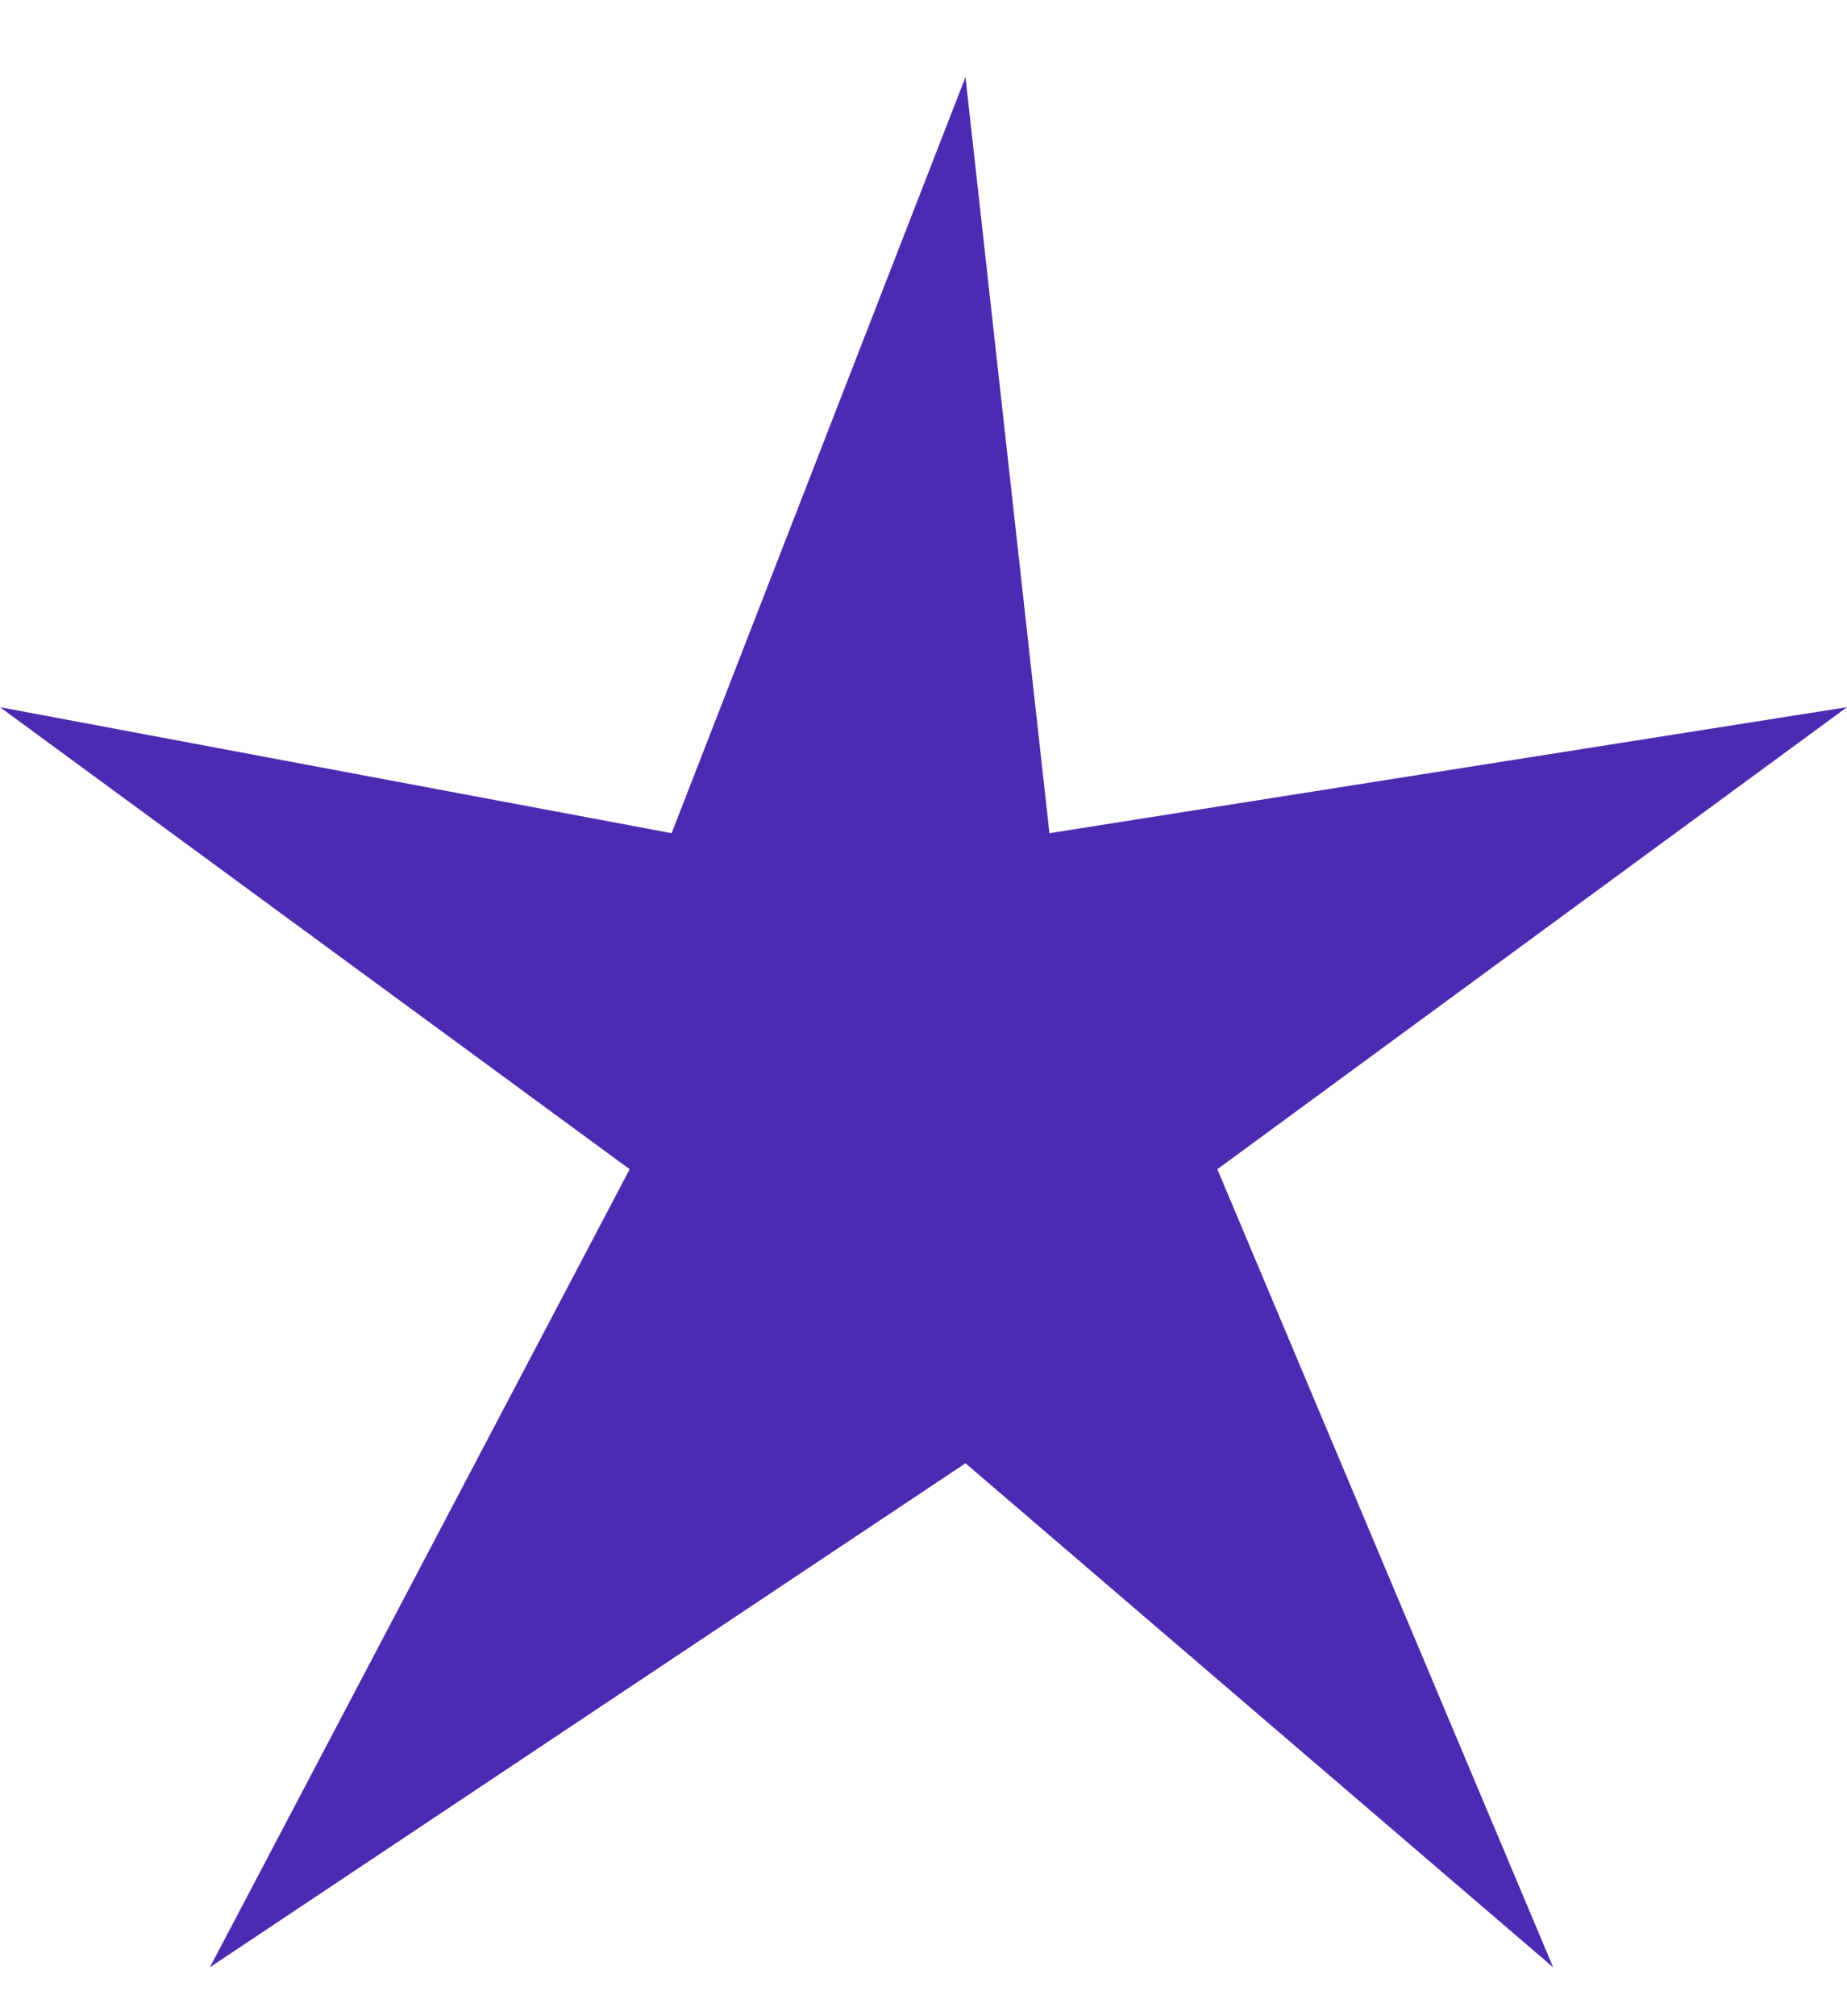
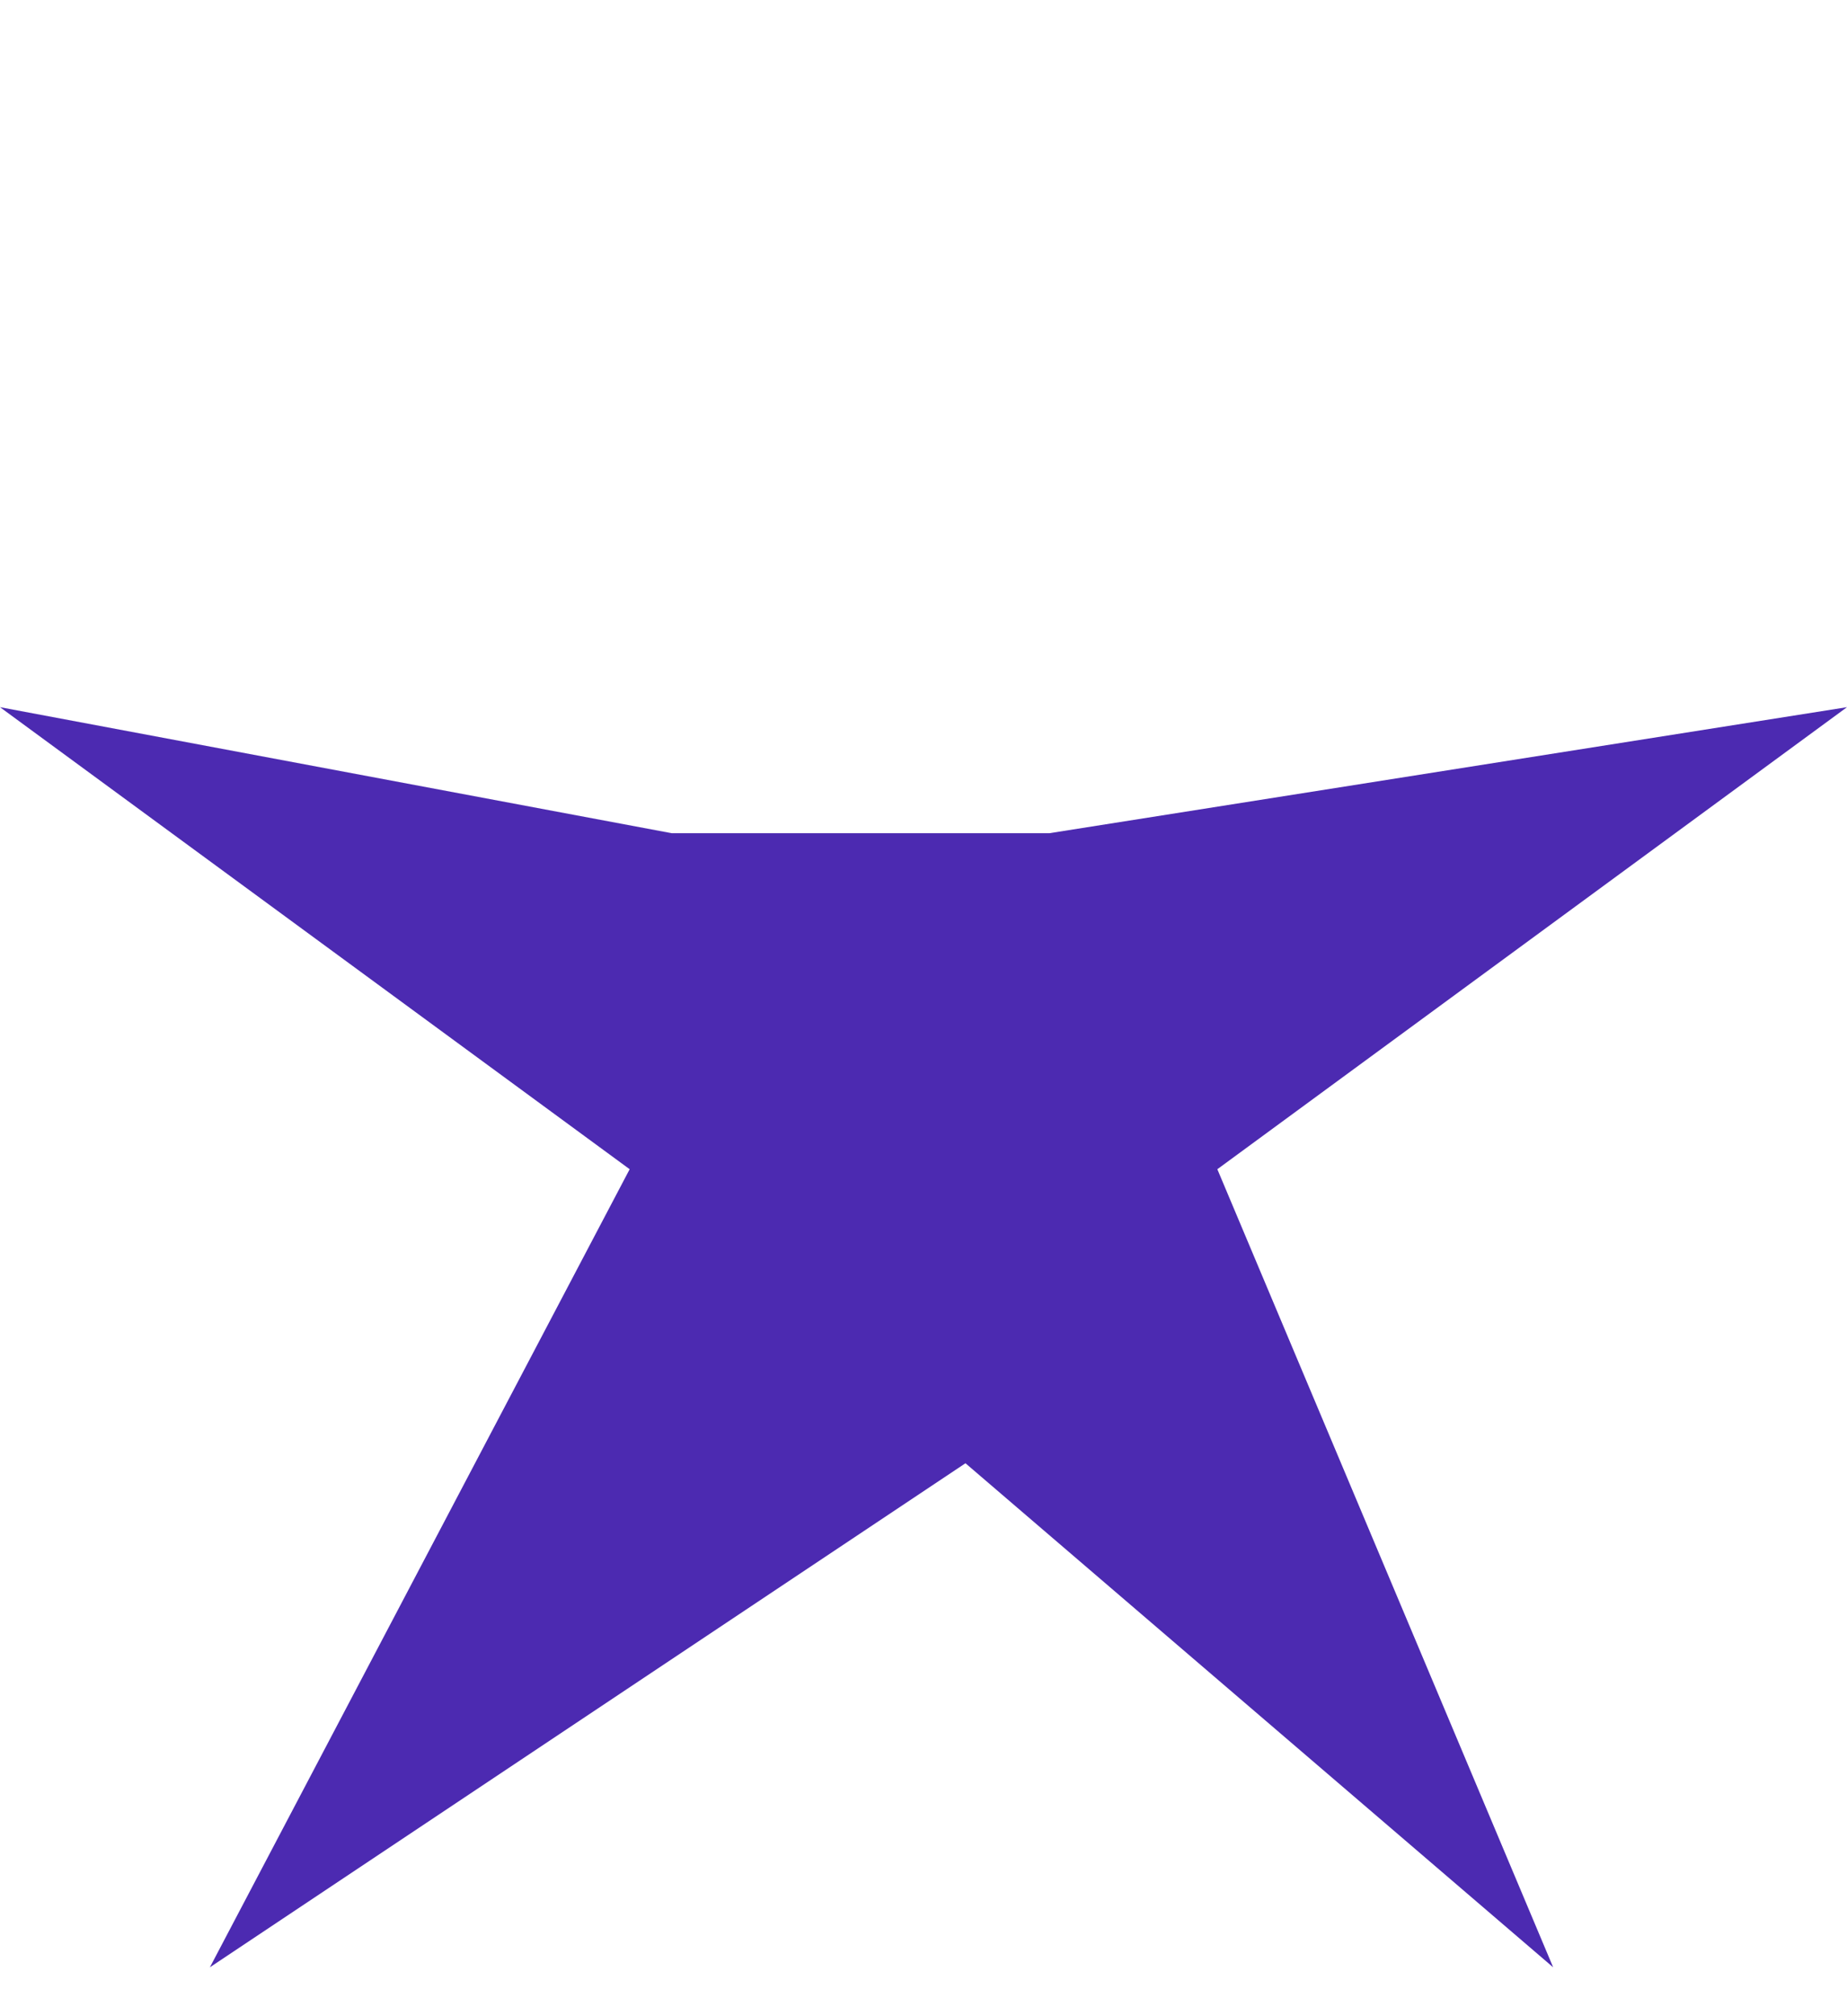
<svg xmlns="http://www.w3.org/2000/svg" width="22" height="24" viewBox="0 0 22 24" fill="none">
-   <path d="M2.5 23.418L7.5 13.918L0 8.418L8 9.918L11.5 0.918L12.5 9.918L22 8.418L14.5 13.918L18.5 23.418L11.5 17.418L2.5 23.418Z" fill="#4C2AB1" />
+   <path d="M2.5 23.418L7.5 13.918L0 8.418L8 9.918L12.5 9.918L22 8.418L14.5 13.918L18.5 23.418L11.5 17.418L2.5 23.418Z" fill="#4C2AB1" />
</svg>